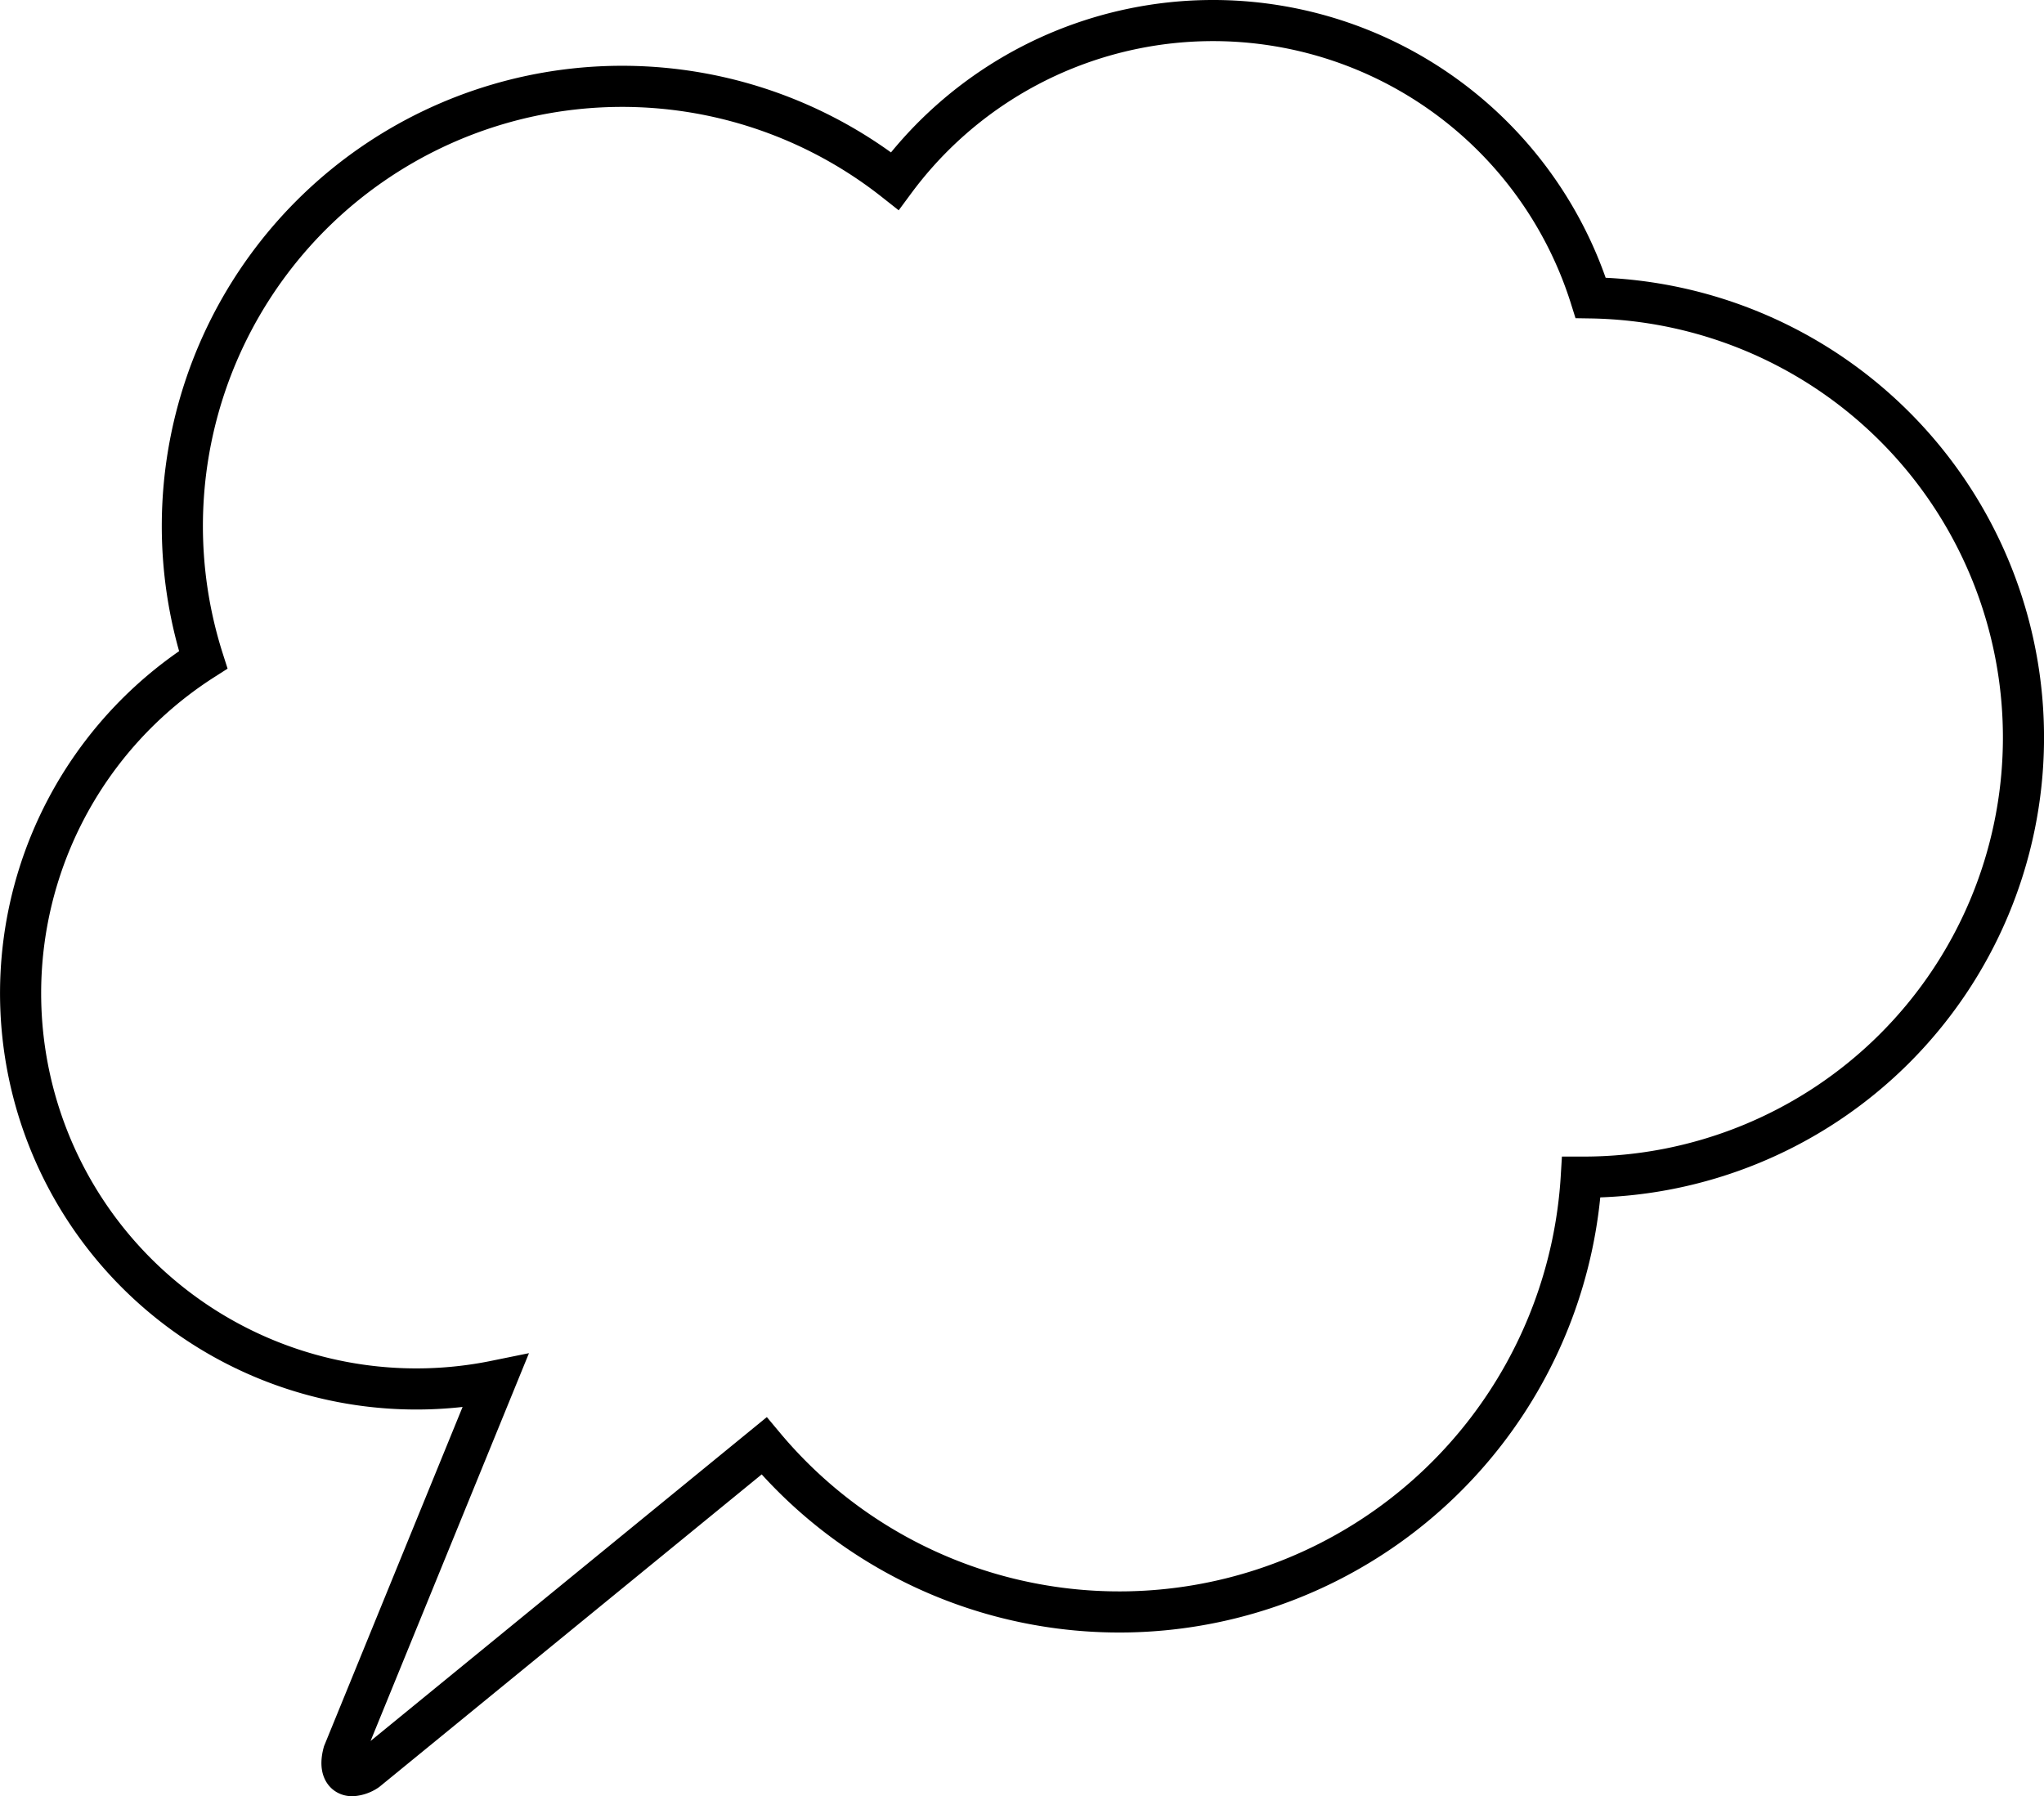
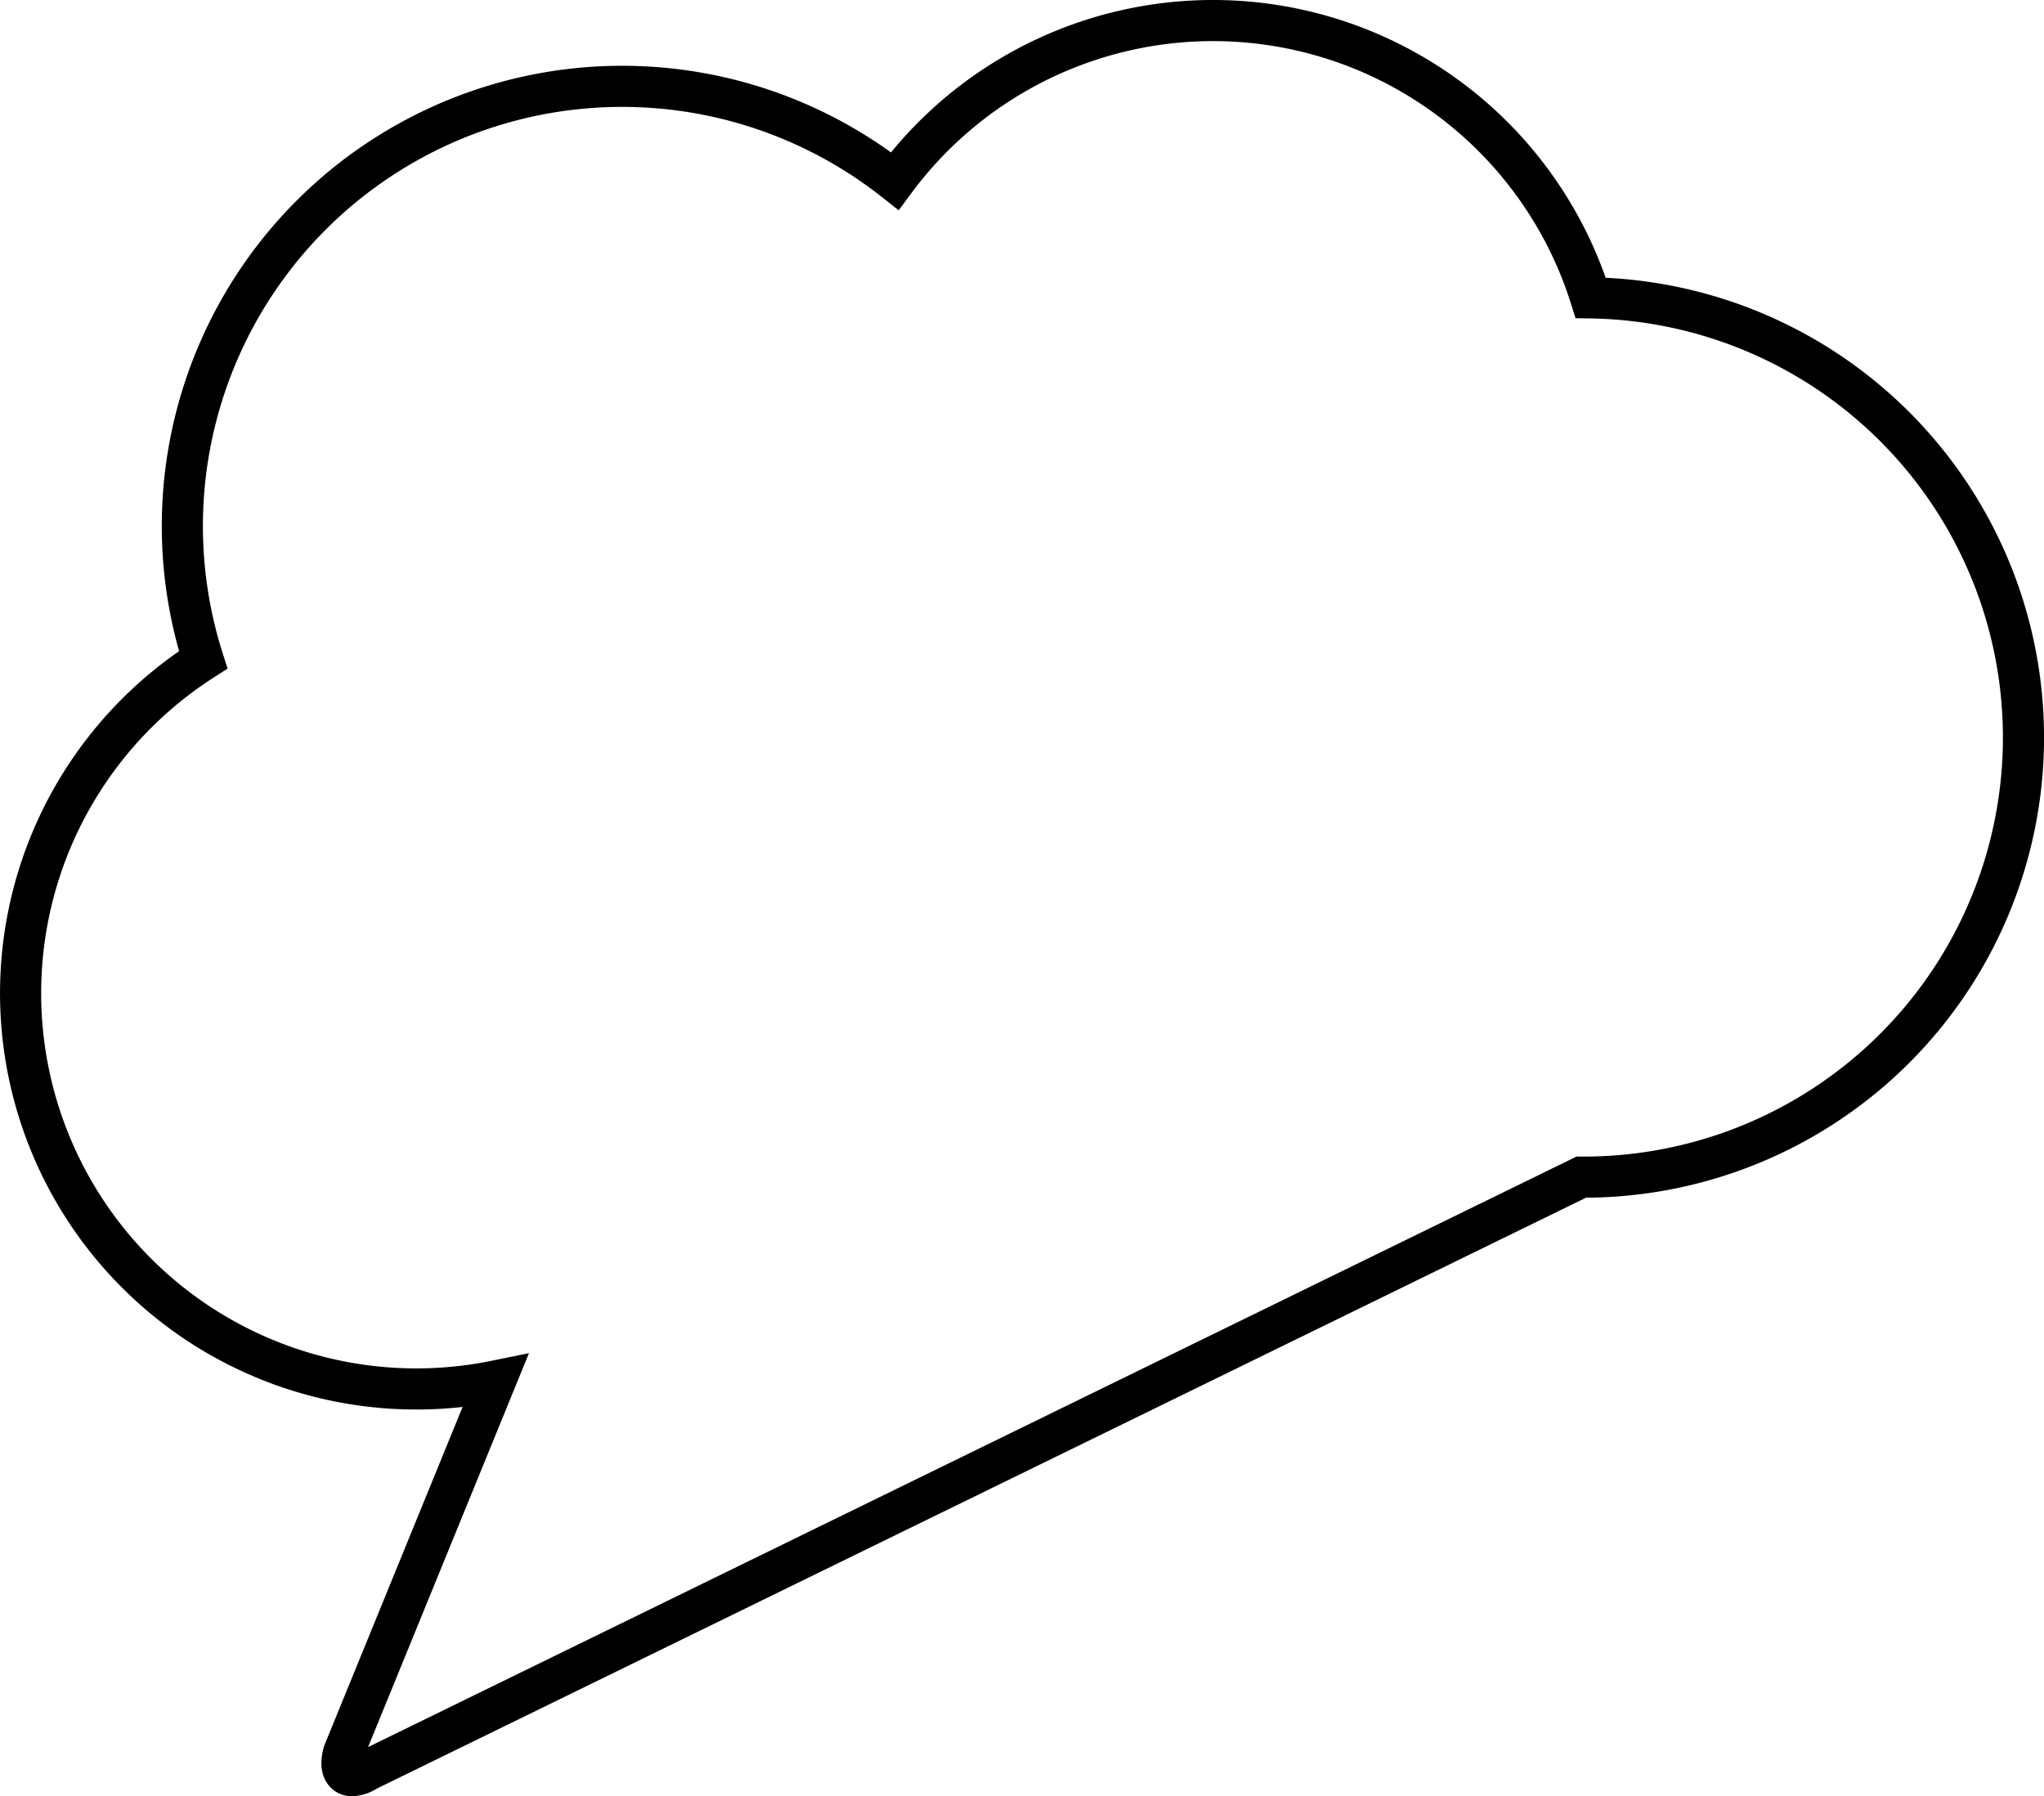
<svg xmlns="http://www.w3.org/2000/svg" width="149.121" height="131.065" viewBox="0 0 149.121 131.065">
  <g id="グループ_9492" data-name="グループ 9492" transform="translate(1.5 1.5)">
-     <path id="合体_5" data-name="合体 5" d="M23.561,126.4,34.642,99.266a28.874,28.874,0,0,1-21.318-52.62A32.086,32.086,0,0,1,63.779,11.708a28.876,28.876,0,0,1,50.771,8.527,32.08,32.08,0,0,1-.509,64.156h-.178A33.765,33.765,0,0,1,54.246,104L25.264,127.692a2.152,2.152,0,0,1-1.063.372C23.554,128.065,23.276,127.458,23.561,126.4Z" transform="translate(0 0)" fill="none" stroke="#000" stroke-width="3" />
+     <path id="合体_5" data-name="合体 5" d="M23.561,126.4,34.642,99.266a28.874,28.874,0,0,1-21.318-52.62A32.086,32.086,0,0,1,63.779,11.708a28.876,28.876,0,0,1,50.771,8.527,32.08,32.08,0,0,1-.509,64.156h-.178L25.264,127.692a2.152,2.152,0,0,1-1.063.372C23.554,128.065,23.276,127.458,23.561,126.4Z" transform="translate(0 0)" fill="none" stroke="#000" stroke-width="3" />
  </g>
</svg>